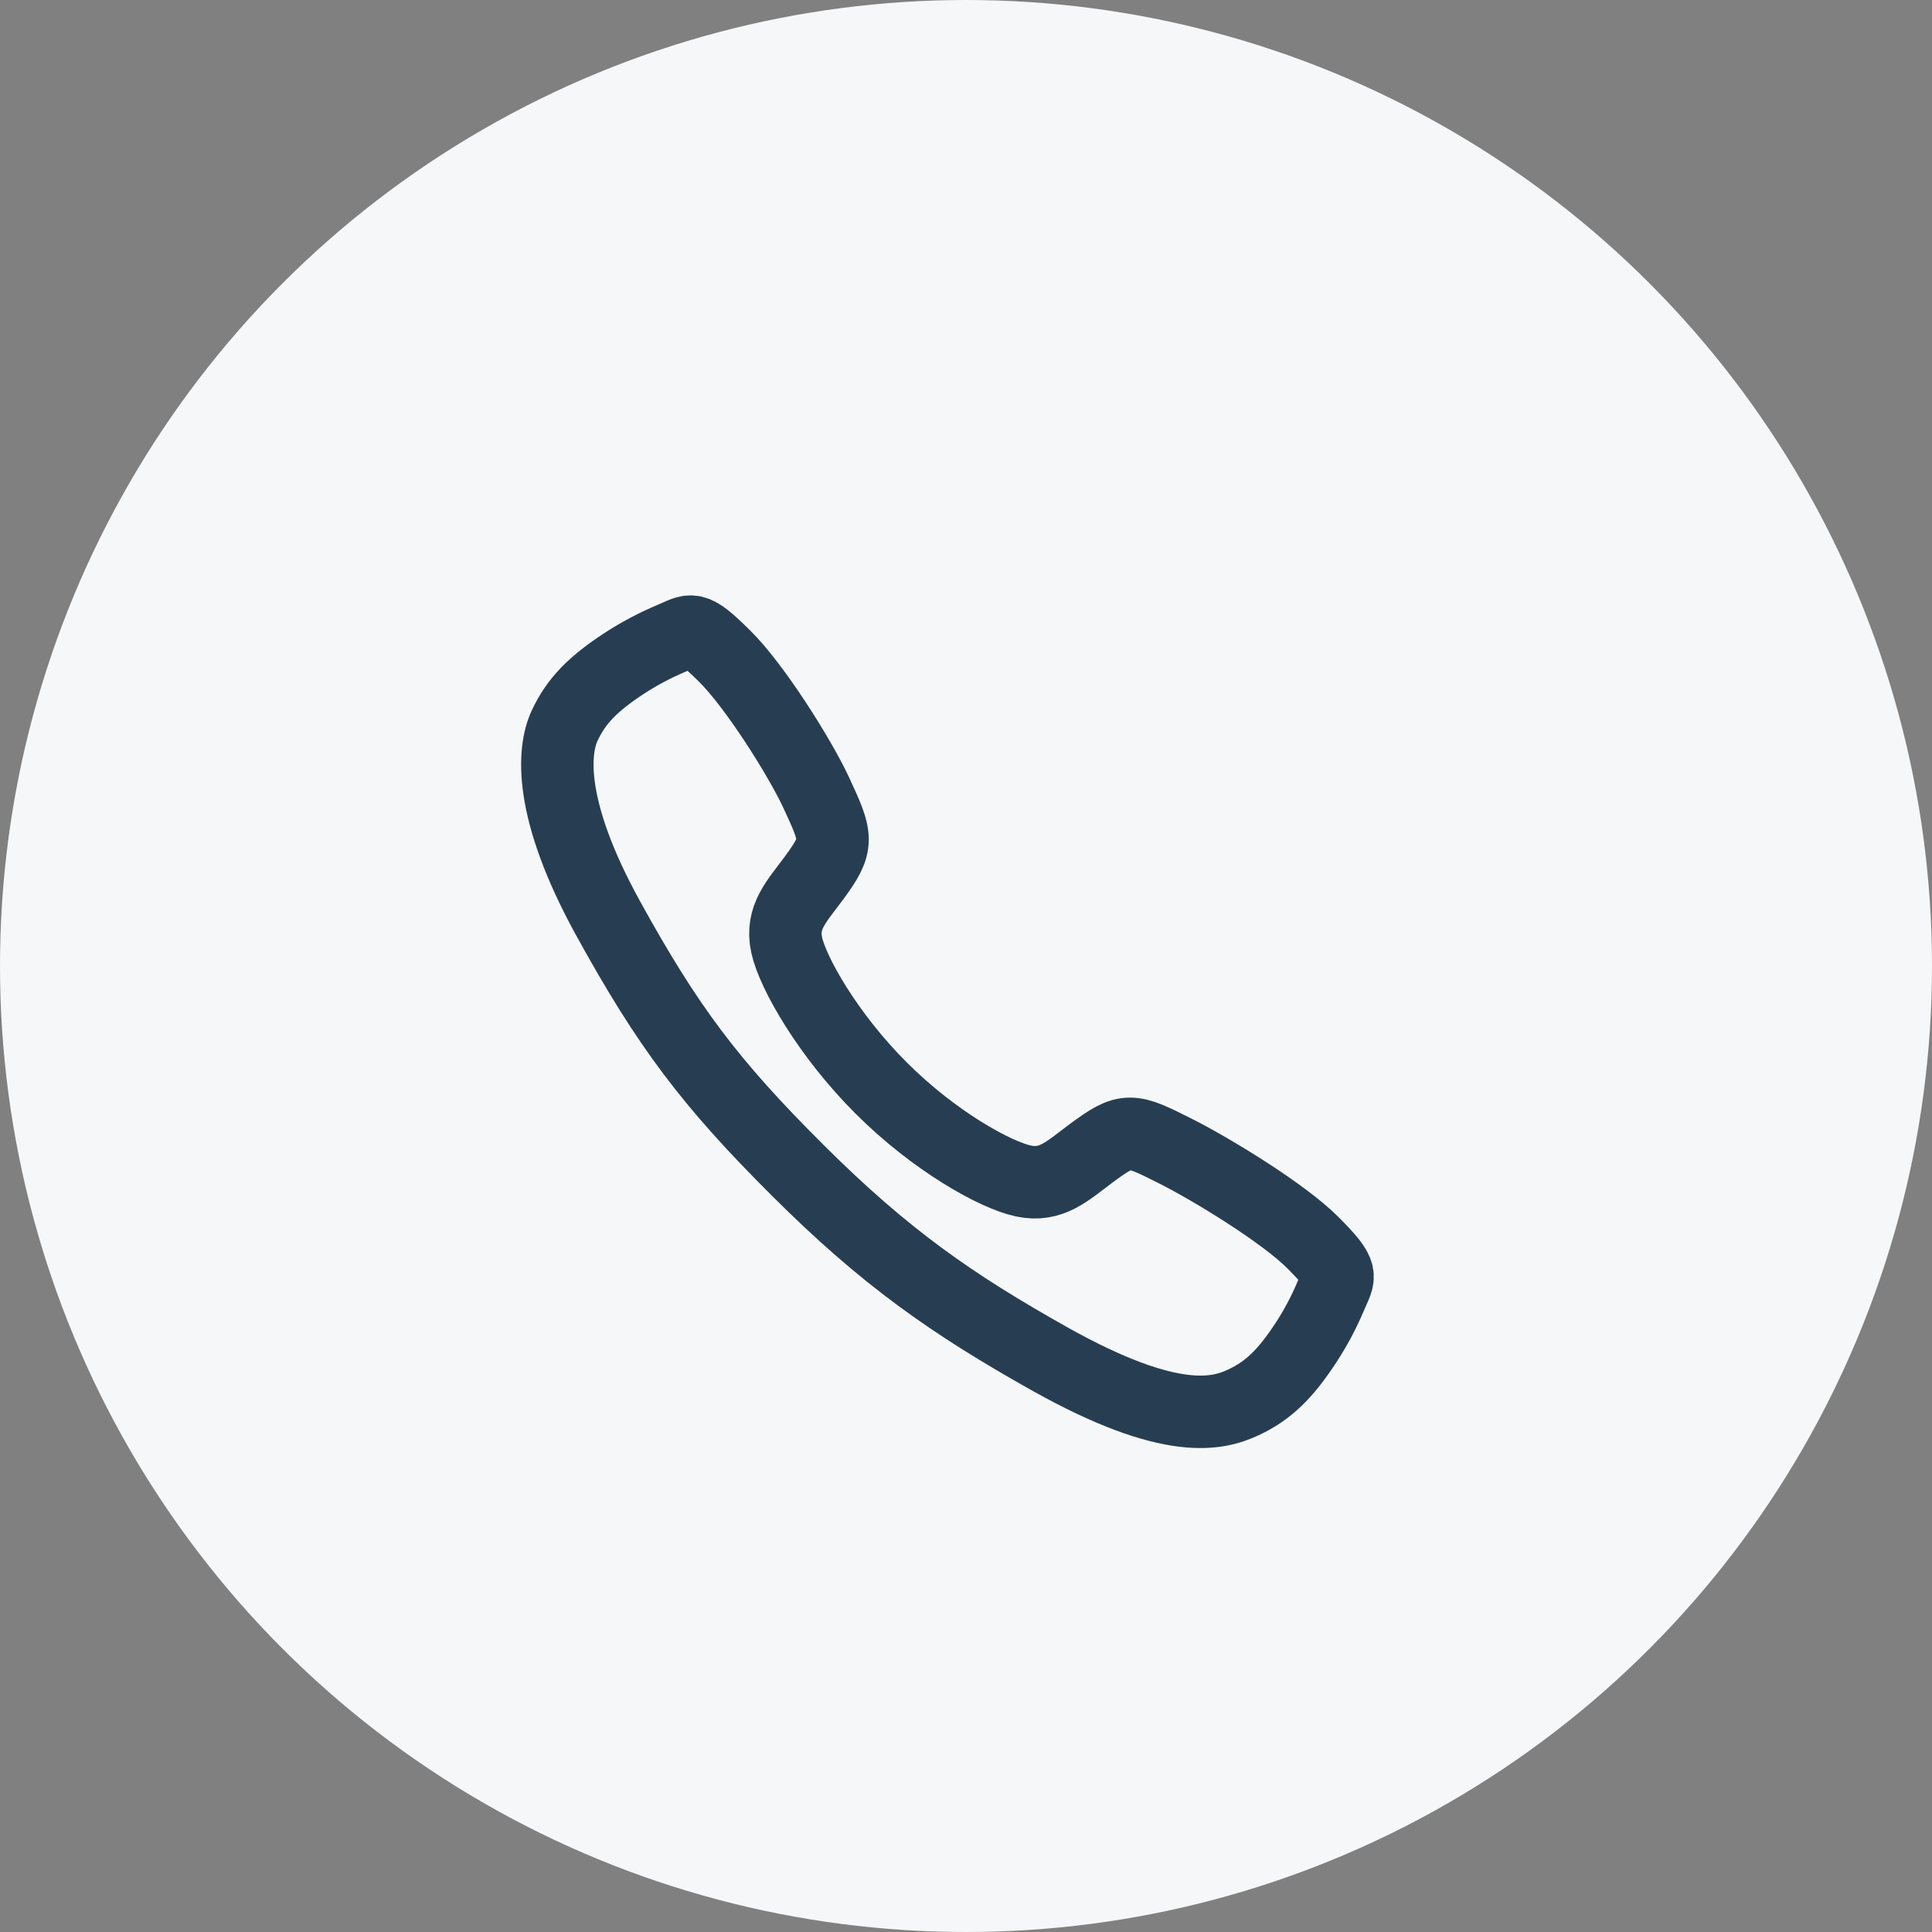
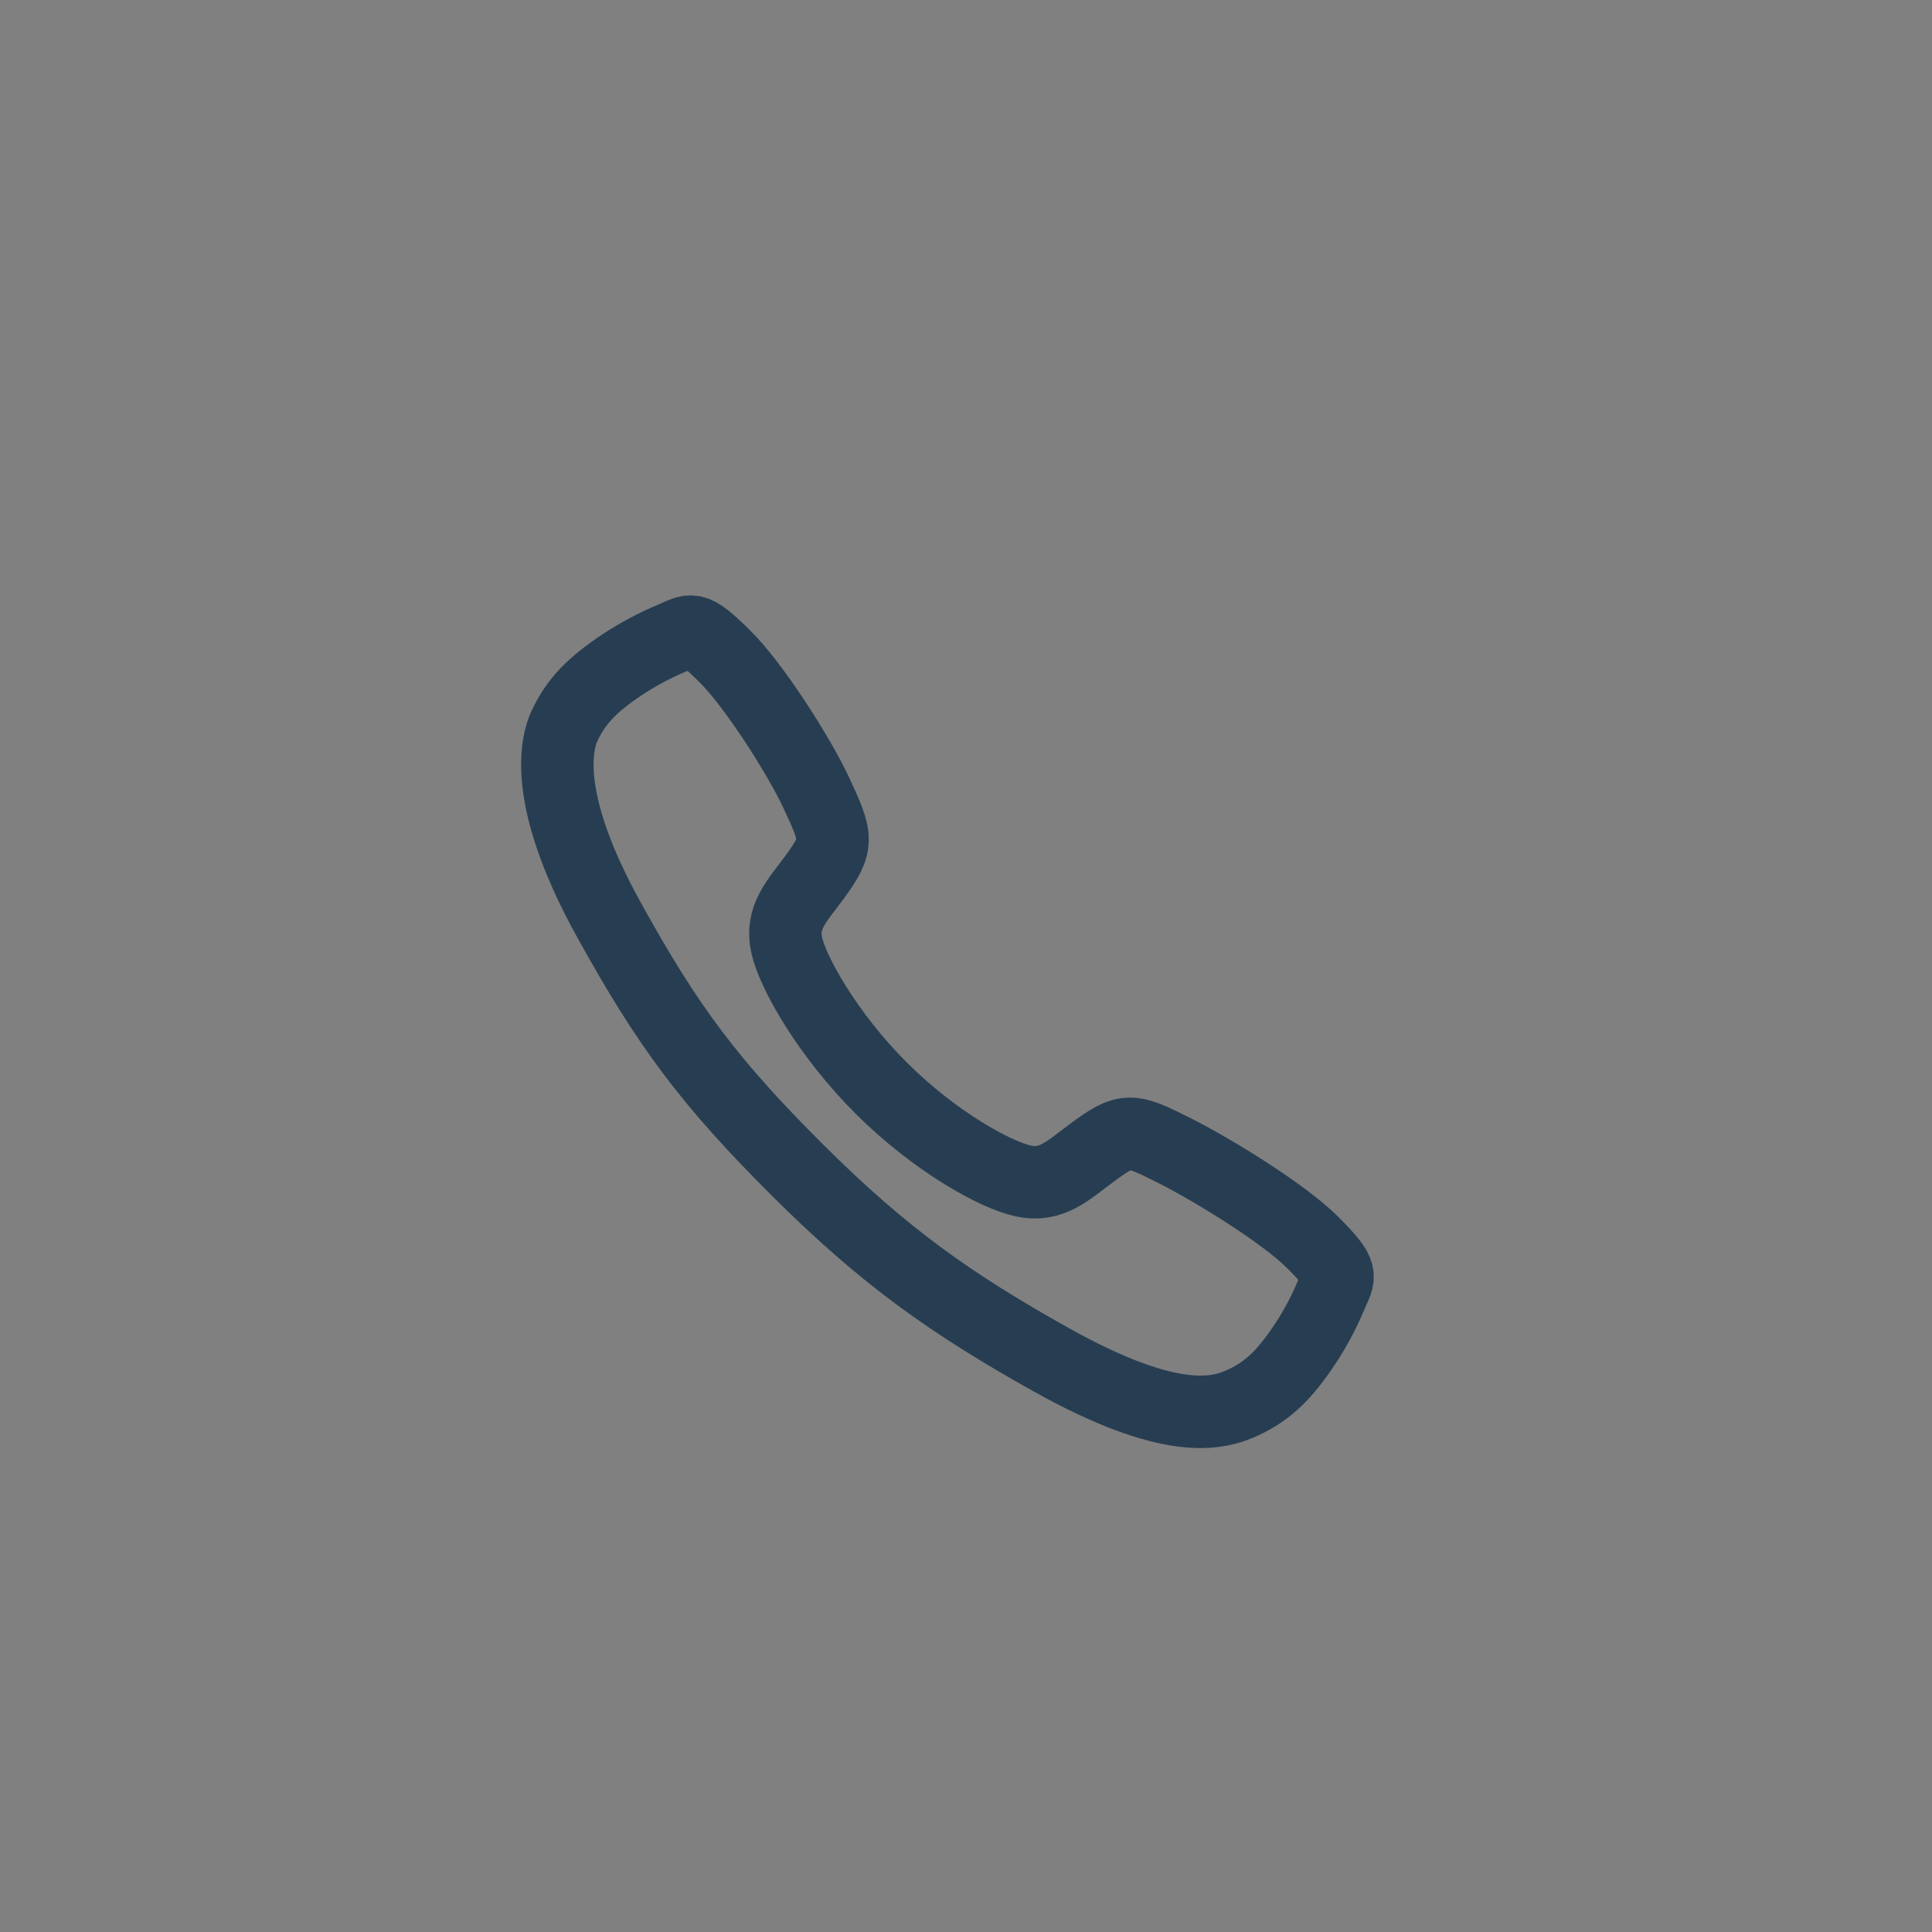
<svg xmlns="http://www.w3.org/2000/svg" width="40" height="40" viewBox="0 0 40 40" fill="none">
  <rect x="0" y="0" width="40" height="40" fill="#808080" stroke="none" />
-   <circle cx="20" cy="20" r="20" fill="#F6F7F8" />
  <path d="M27.189 25.735C26.572 25.113 25.079 24.207 24.354 23.841C23.41 23.366 23.333 23.327 22.591 23.878C22.096 24.246 21.767 24.575 21.188 24.451C20.609 24.328 19.351 23.631 18.25 22.533C17.148 21.435 16.411 20.14 16.287 19.564C16.163 18.986 16.497 18.662 16.862 18.166C17.375 17.467 17.336 17.35 16.897 16.407C16.555 15.673 15.622 14.193 14.998 13.58C14.331 12.921 14.331 13.037 13.902 13.216C13.552 13.363 13.216 13.542 12.898 13.751C12.277 14.163 11.932 14.506 11.691 15.022C11.45 15.537 11.342 16.745 12.587 19.007C13.832 21.269 14.706 22.426 16.515 24.229C18.323 26.032 19.713 27.002 21.746 28.142C24.261 29.55 25.226 29.276 25.743 29.035C26.259 28.794 26.604 28.453 27.017 27.831C27.227 27.515 27.406 27.179 27.553 26.83C27.732 26.401 27.849 26.401 27.189 25.735Z" stroke="#273E52" stroke-width="1.5" stroke-miterlimit="10" />
</svg>